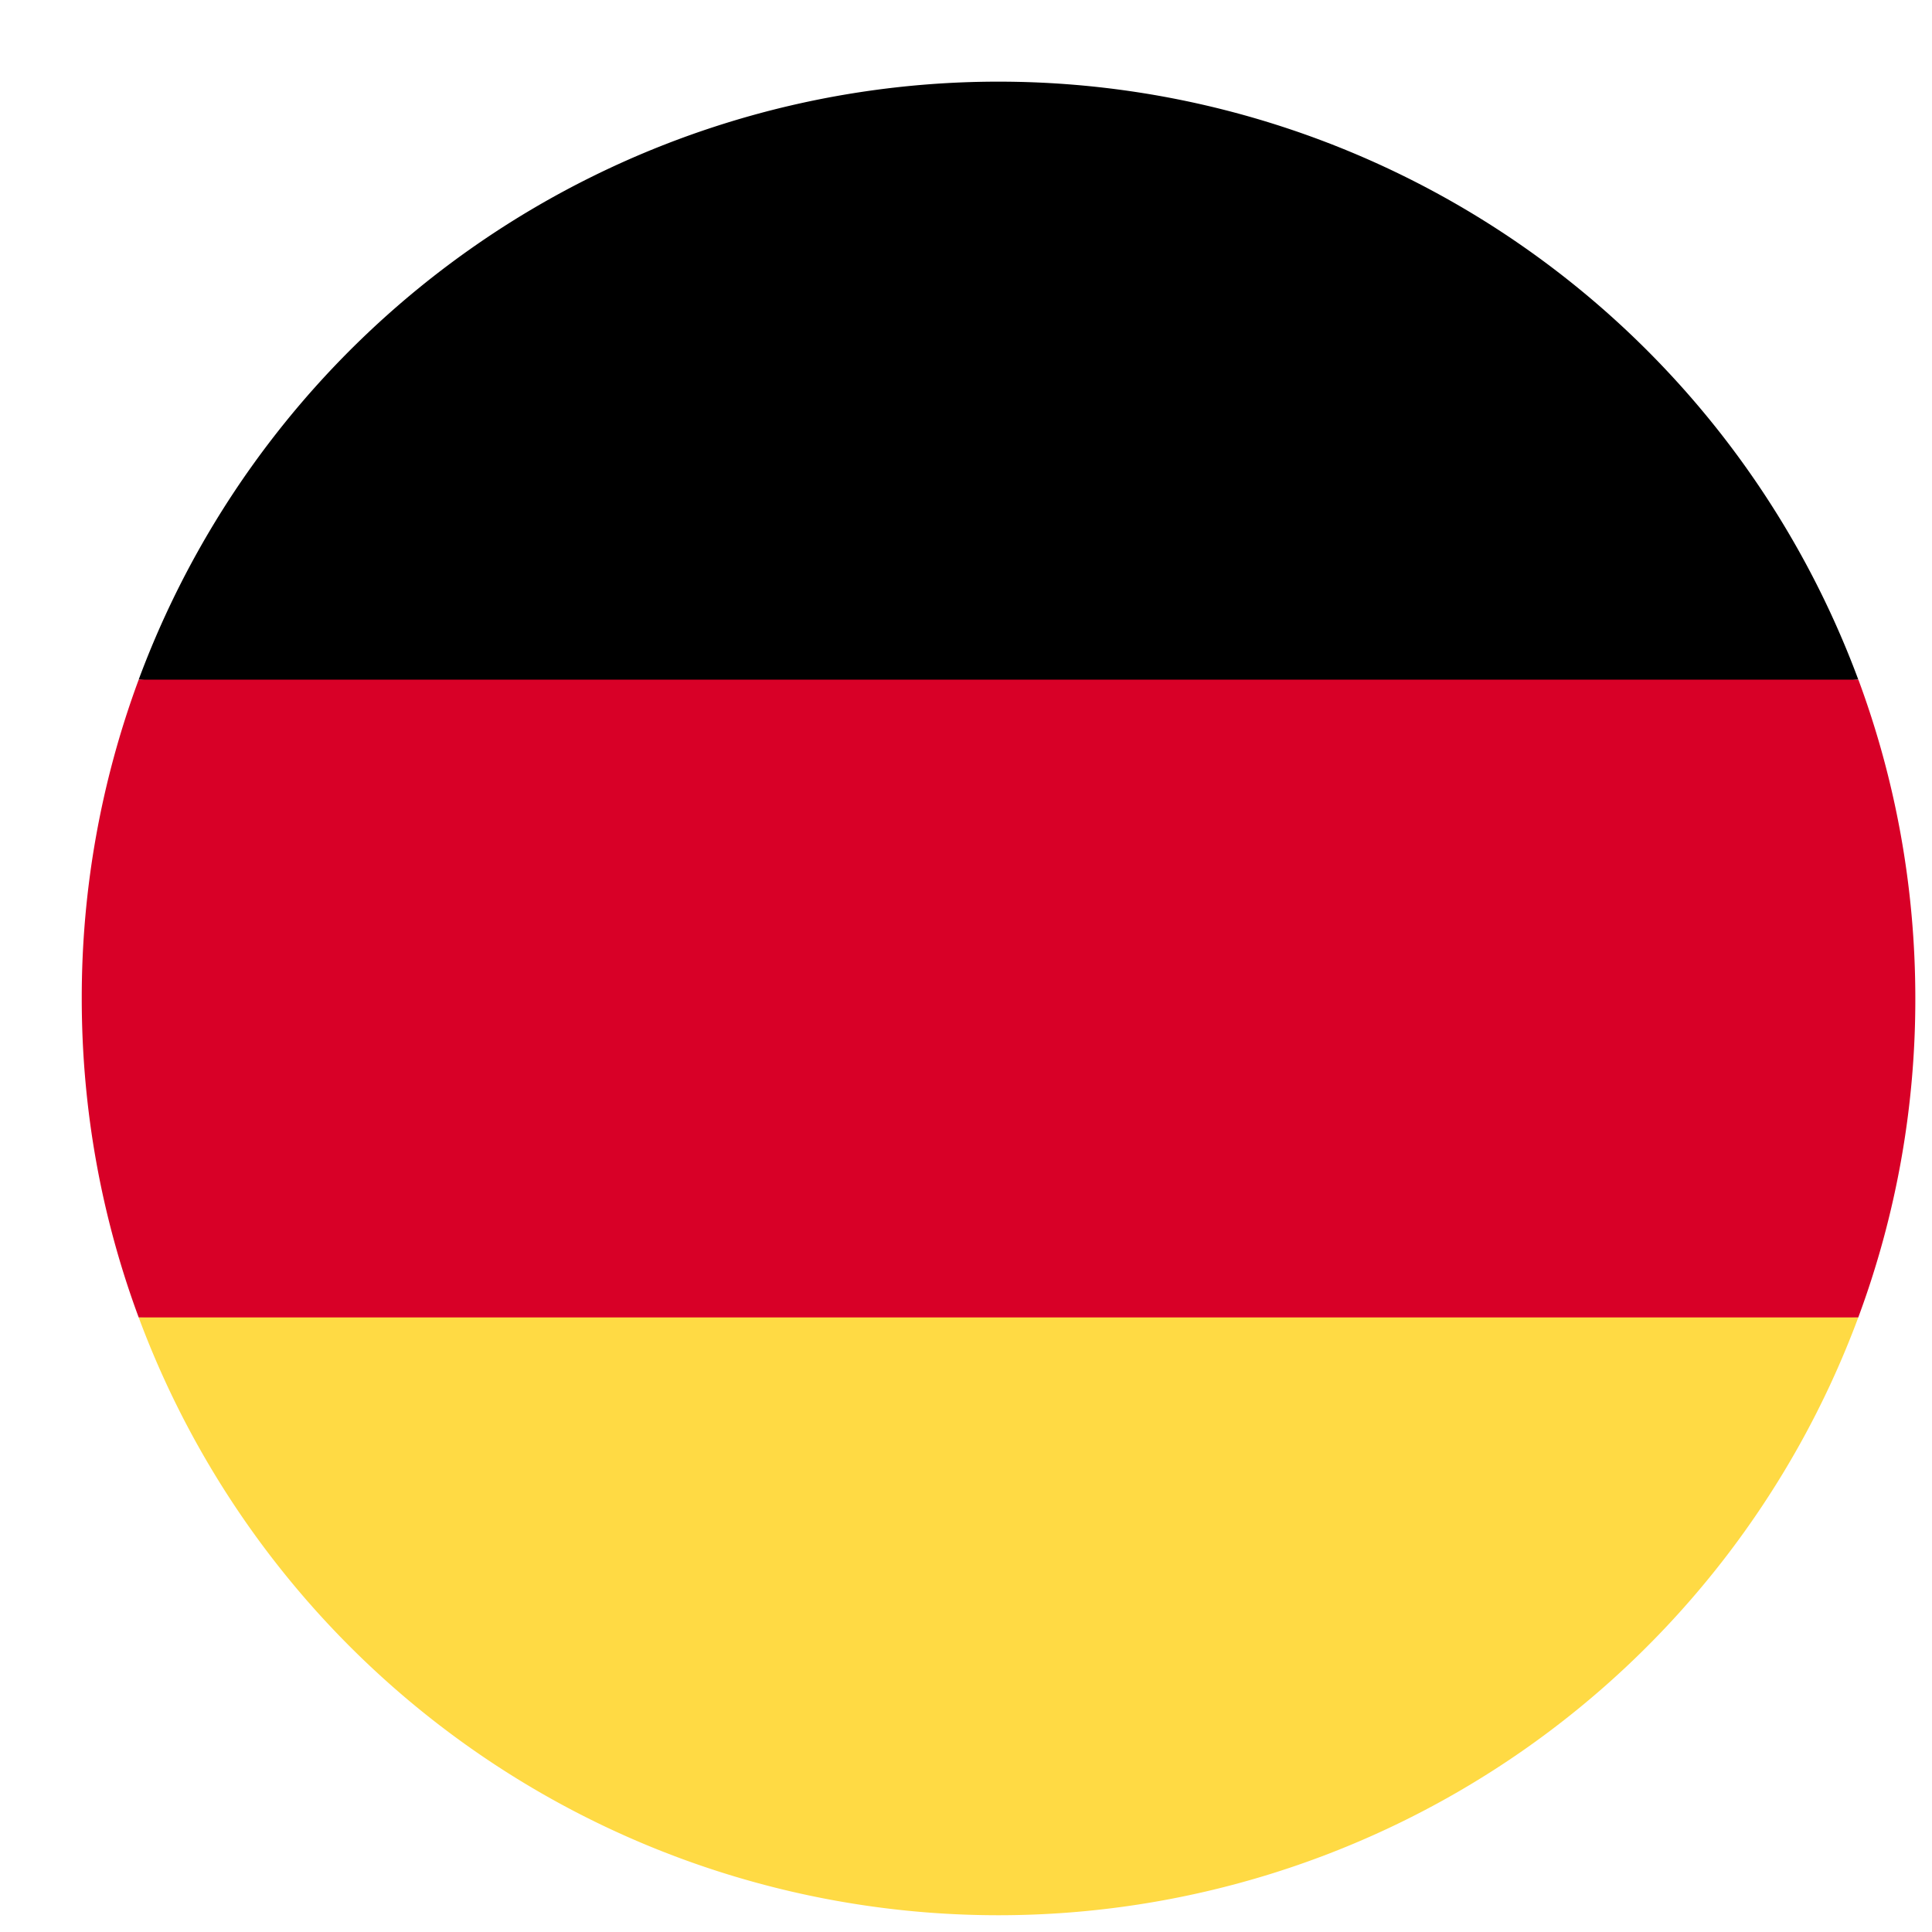
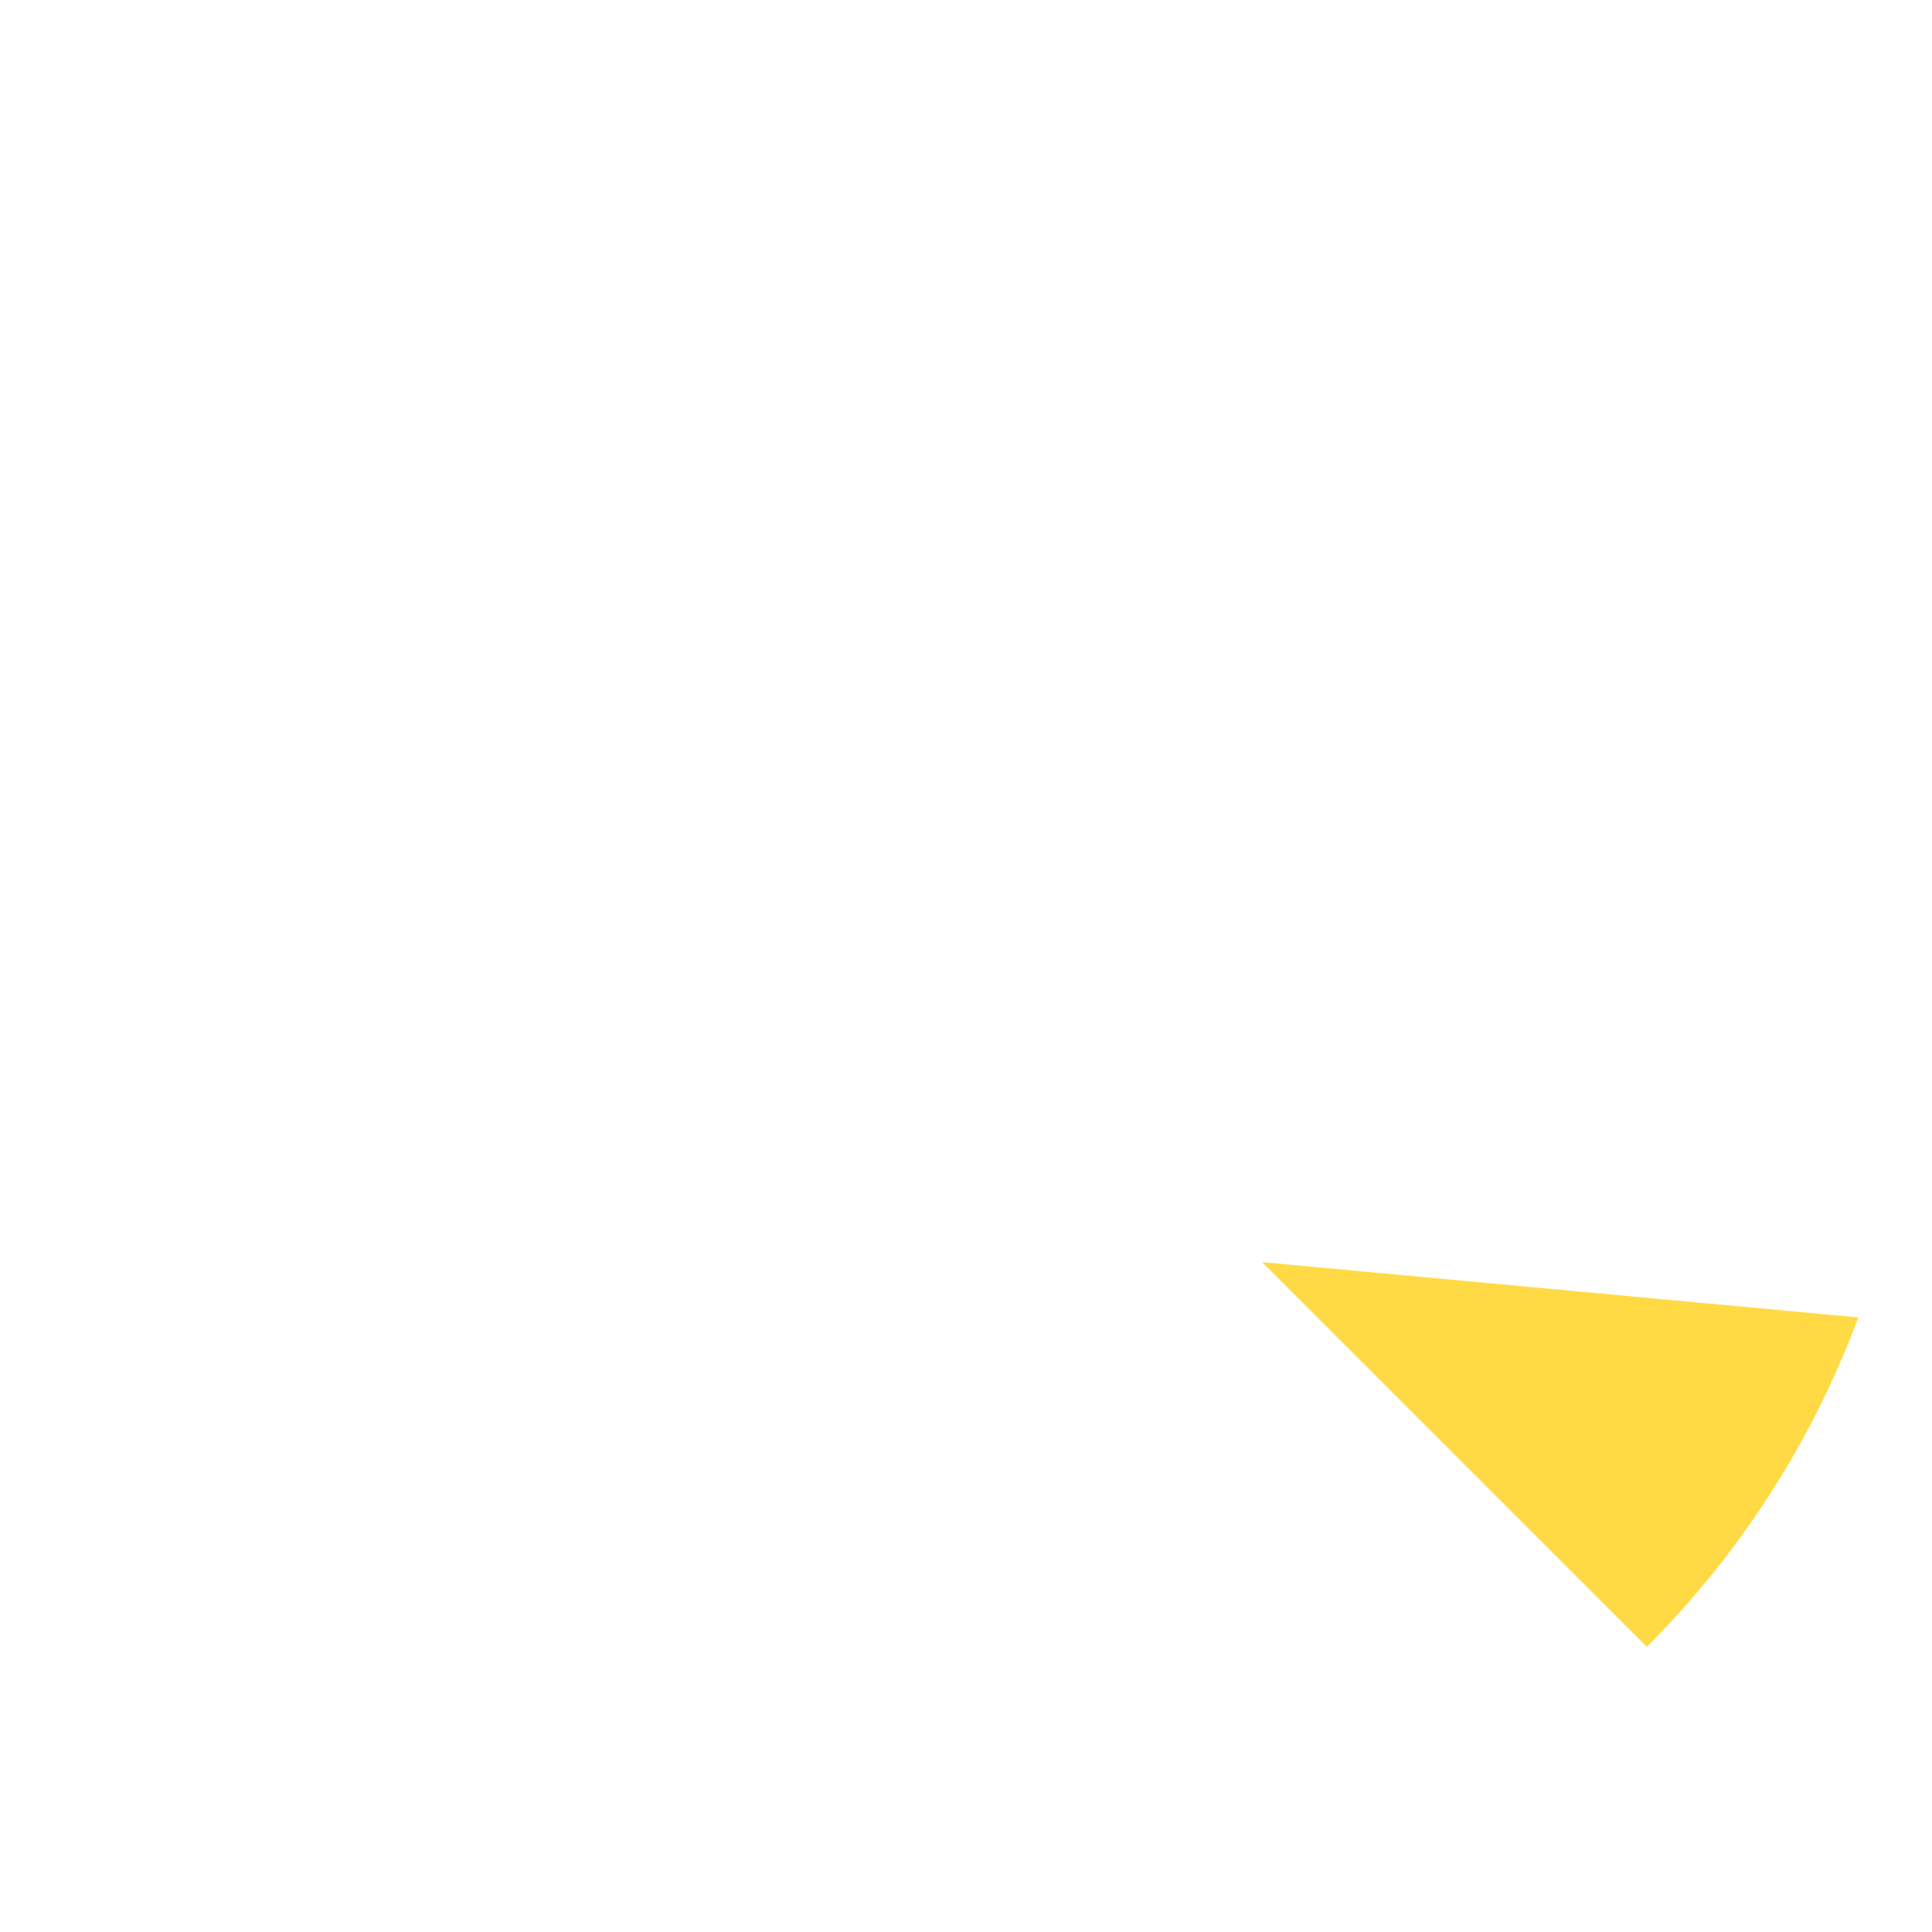
<svg xmlns="http://www.w3.org/2000/svg" width="19" height="19" fill="none">
  <g clip-path="url(#a)">
    <path d="M1.364 12.956a9.02 9.02 0 0 0 16.911 0l-8.455-.784-8.456.784Z" fill="#FFDA44" />
-     <path d="M9.82.803a9.02 9.02 0 0 0-8.456 5.88l8.456.785 8.455-.785A9.02 9.02 0 0 0 9.82.803Z" fill="#000" />
-     <path d="M1.364 6.684a8.997 8.997 0 0 0-.56 3.136c0 1.103.198 2.16.56 3.136h16.911a8.984 8.984 0 0 0 .561-3.136c0-1.103-.198-2.16-.56-3.136H1.363Z" fill="#D80027" />
  </g>
  <defs>
    <clipPath id="a">
-       <path fill="#fff" transform="translate(.803 .803)" d="M0 0h18.033v18.033H0z" />
+       <path fill="#fff" transform="translate(.803 .803)" d="M0 0h18.033v18.033z" />
    </clipPath>
  </defs>
</svg>